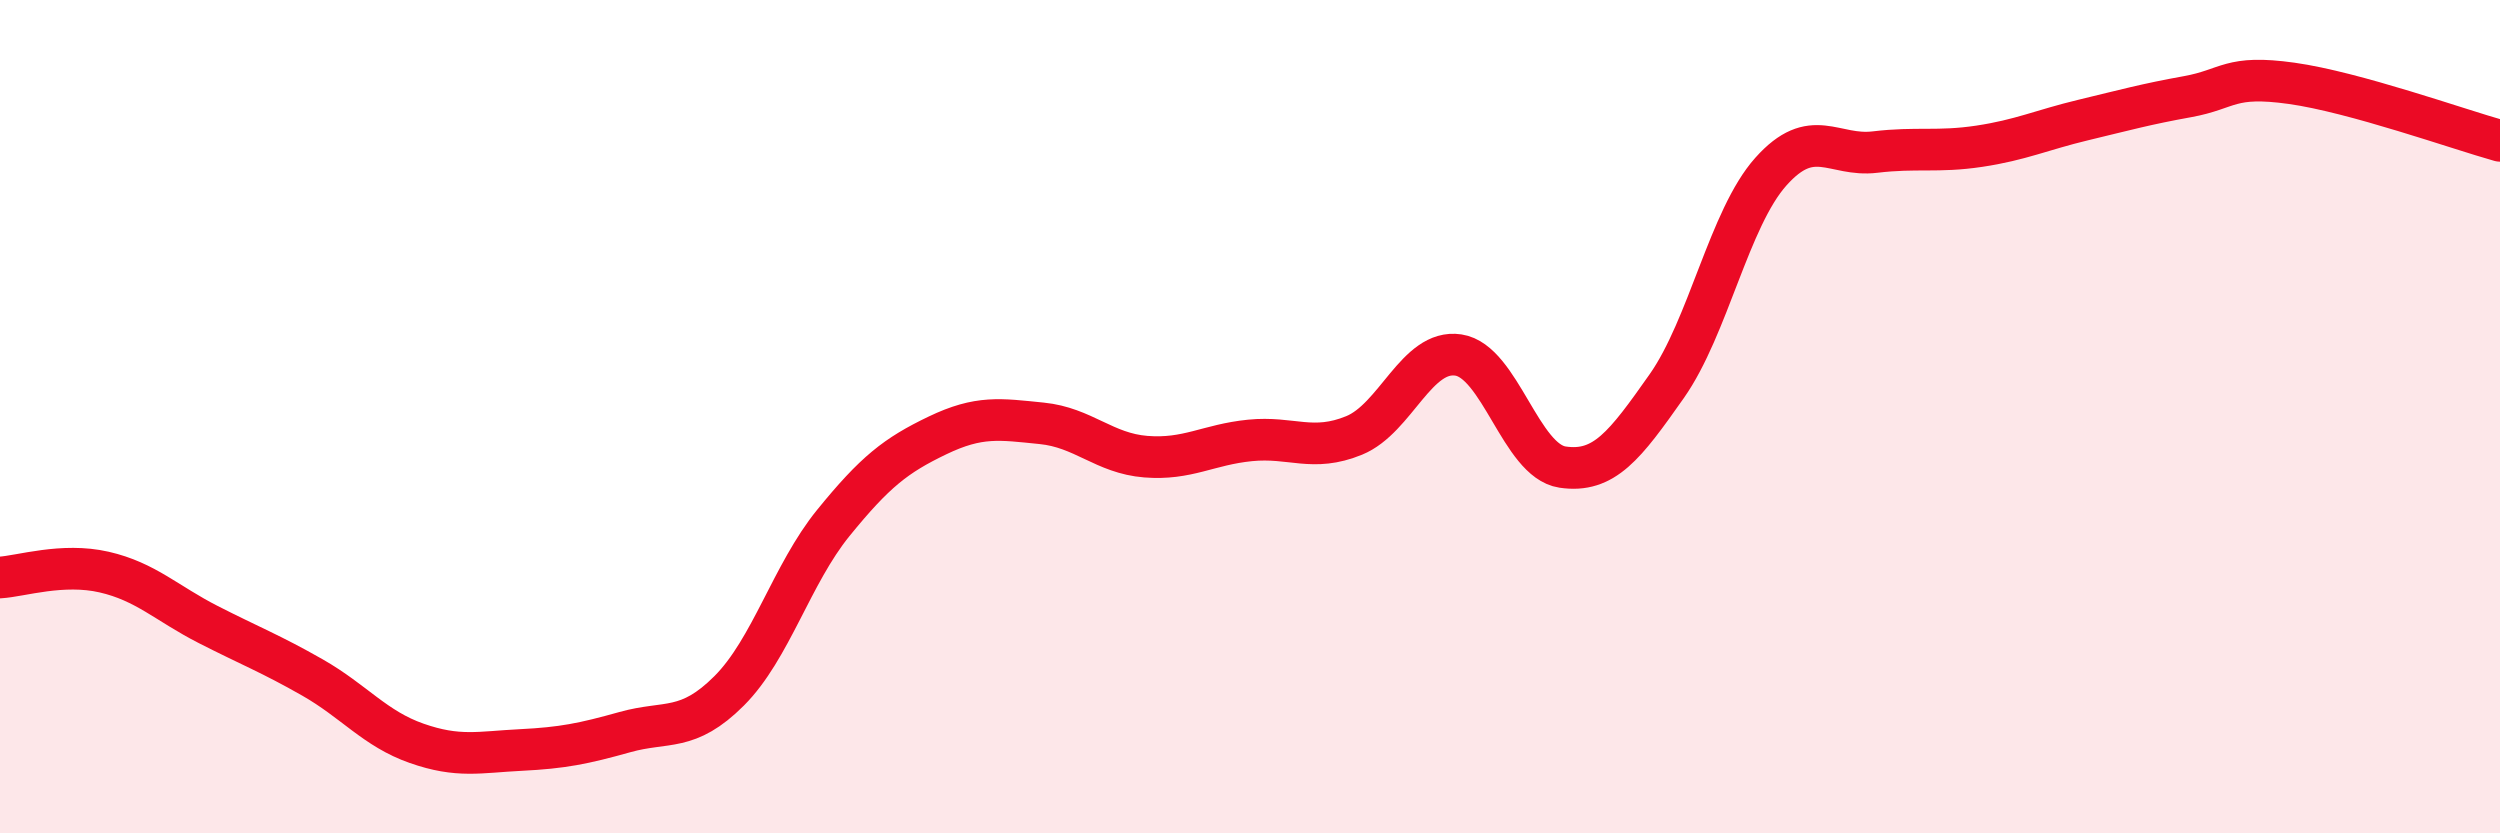
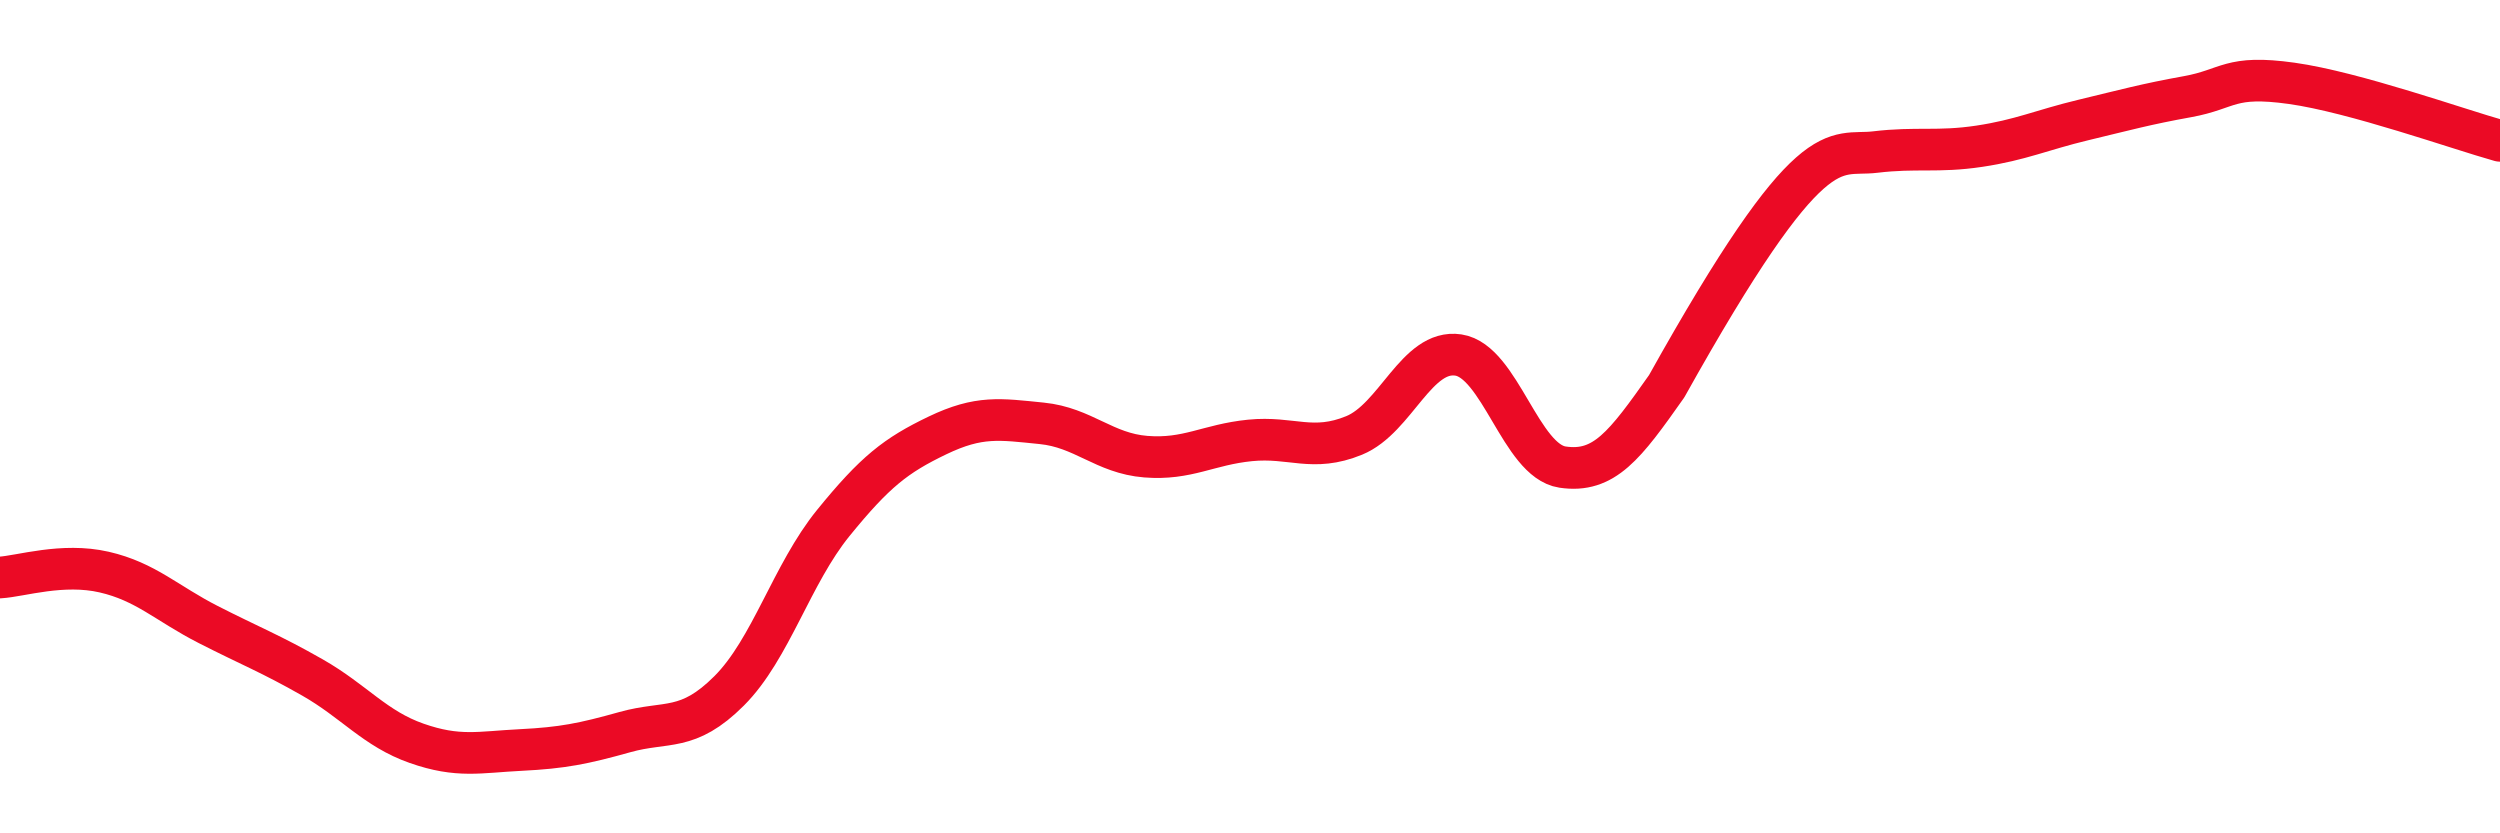
<svg xmlns="http://www.w3.org/2000/svg" width="60" height="20" viewBox="0 0 60 20">
-   <path d="M 0,13.86 C 0.5,13.83 1.5,13.5 2.5,13.73 C 3.5,13.96 4,14.48 5,14.99 C 6,15.5 6.5,15.69 7.5,16.26 C 8.5,16.83 9,17.49 10,17.84 C 11,18.19 11.5,18.05 12.5,18 C 13.5,17.95 14,17.85 15,17.57 C 16,17.29 16.5,17.58 17.5,16.58 C 18.5,15.58 19,13.78 20,12.55 C 21,11.32 21.5,10.93 22.5,10.45 C 23.5,9.97 24,10.06 25,10.16 C 26,10.26 26.5,10.88 27.5,10.96 C 28.5,11.04 29,10.67 30,10.57 C 31,10.47 31.5,10.86 32.5,10.45 C 33.5,10.04 34,8.37 35,8.52 C 36,8.67 36.5,11.06 37.5,11.21 C 38.5,11.36 39,10.69 40,9.27 C 41,7.85 41.5,5.24 42.5,4.12 C 43.5,3 44,3.77 45,3.65 C 46,3.53 46.5,3.66 47.5,3.51 C 48.5,3.36 49,3.12 50,2.88 C 51,2.64 51.5,2.5 52.5,2.32 C 53.5,2.14 53.5,1.79 55,2 C 56.5,2.21 59,3.1 60,3.38L60 20L0 20Z" fill="#EB0A25" opacity="0.1" stroke-linecap="round" stroke-linejoin="round" />
-   <path d="M 0,13.86 C 0.5,13.83 1.5,13.5 2.5,13.73 C 3.5,13.96 4,14.48 5,14.99 C 6,15.5 6.5,15.69 7.5,16.26 C 8.5,16.83 9,17.49 10,17.84 C 11,18.19 11.5,18.05 12.5,18 C 13.5,17.95 14,17.85 15,17.57 C 16,17.29 16.5,17.58 17.5,16.58 C 18.5,15.58 19,13.78 20,12.55 C 21,11.32 21.5,10.93 22.5,10.45 C 23.5,9.97 24,10.06 25,10.16 C 26,10.26 26.5,10.88 27.5,10.96 C 28.5,11.04 29,10.67 30,10.57 C 31,10.47 31.5,10.86 32.5,10.45 C 33.5,10.04 34,8.37 35,8.52 C 36,8.67 36.5,11.06 37.5,11.21 C 38.5,11.36 39,10.69 40,9.27 C 41,7.85 41.5,5.24 42.5,4.12 C 43.5,3 44,3.77 45,3.65 C 46,3.53 46.5,3.66 47.5,3.51 C 48.5,3.36 49,3.12 50,2.88 C 51,2.64 51.5,2.5 52.5,2.32 C 53.5,2.14 53.5,1.79 55,2 C 56.5,2.21 59,3.1 60,3.38" stroke="#EB0A25" stroke-width="1" fill="none" stroke-linecap="round" stroke-linejoin="round" />
+   <path d="M 0,13.86 C 0.5,13.83 1.5,13.5 2.5,13.73 C 3.5,13.96 4,14.48 5,14.99 C 6,15.5 6.5,15.69 7.5,16.26 C 8.5,16.83 9,17.49 10,17.84 C 11,18.19 11.5,18.05 12.5,18 C 13.5,17.95 14,17.85 15,17.57 C 16,17.29 16.5,17.58 17.5,16.58 C 18.5,15.58 19,13.78 20,12.55 C 21,11.32 21.5,10.93 22.5,10.45 C 23.5,9.97 24,10.06 25,10.16 C 26,10.26 26.5,10.88 27.5,10.96 C 28.5,11.04 29,10.67 30,10.57 C 31,10.47 31.5,10.86 32.5,10.45 C 33.5,10.04 34,8.37 35,8.52 C 36,8.67 36.5,11.06 37.5,11.21 C 38.5,11.36 39,10.69 40,9.27 C 43.5,3 44,3.77 45,3.65 C 46,3.53 46.5,3.66 47.5,3.51 C 48.5,3.36 49,3.12 50,2.88 C 51,2.64 51.5,2.5 52.5,2.32 C 53.5,2.14 53.5,1.79 55,2 C 56.5,2.21 59,3.1 60,3.38" stroke="#EB0A25" stroke-width="1" fill="none" stroke-linecap="round" stroke-linejoin="round" />
</svg>